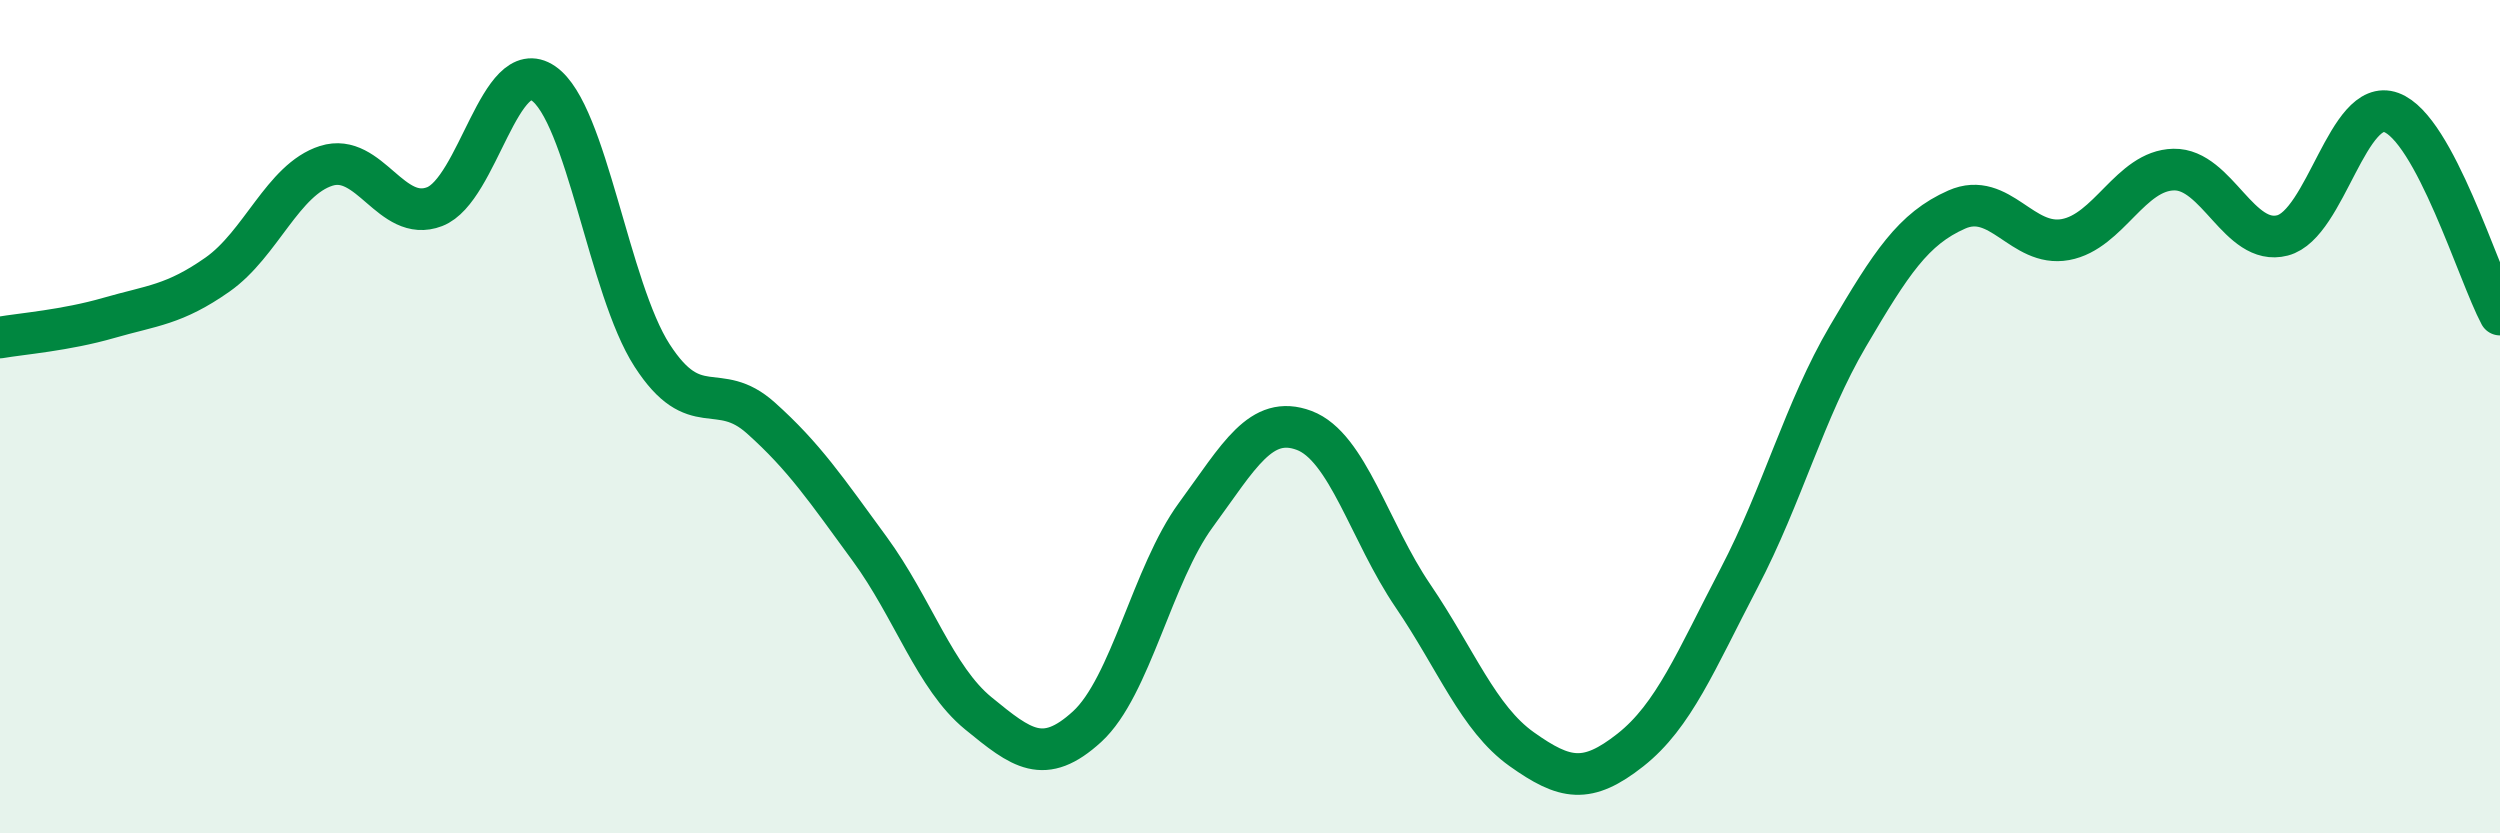
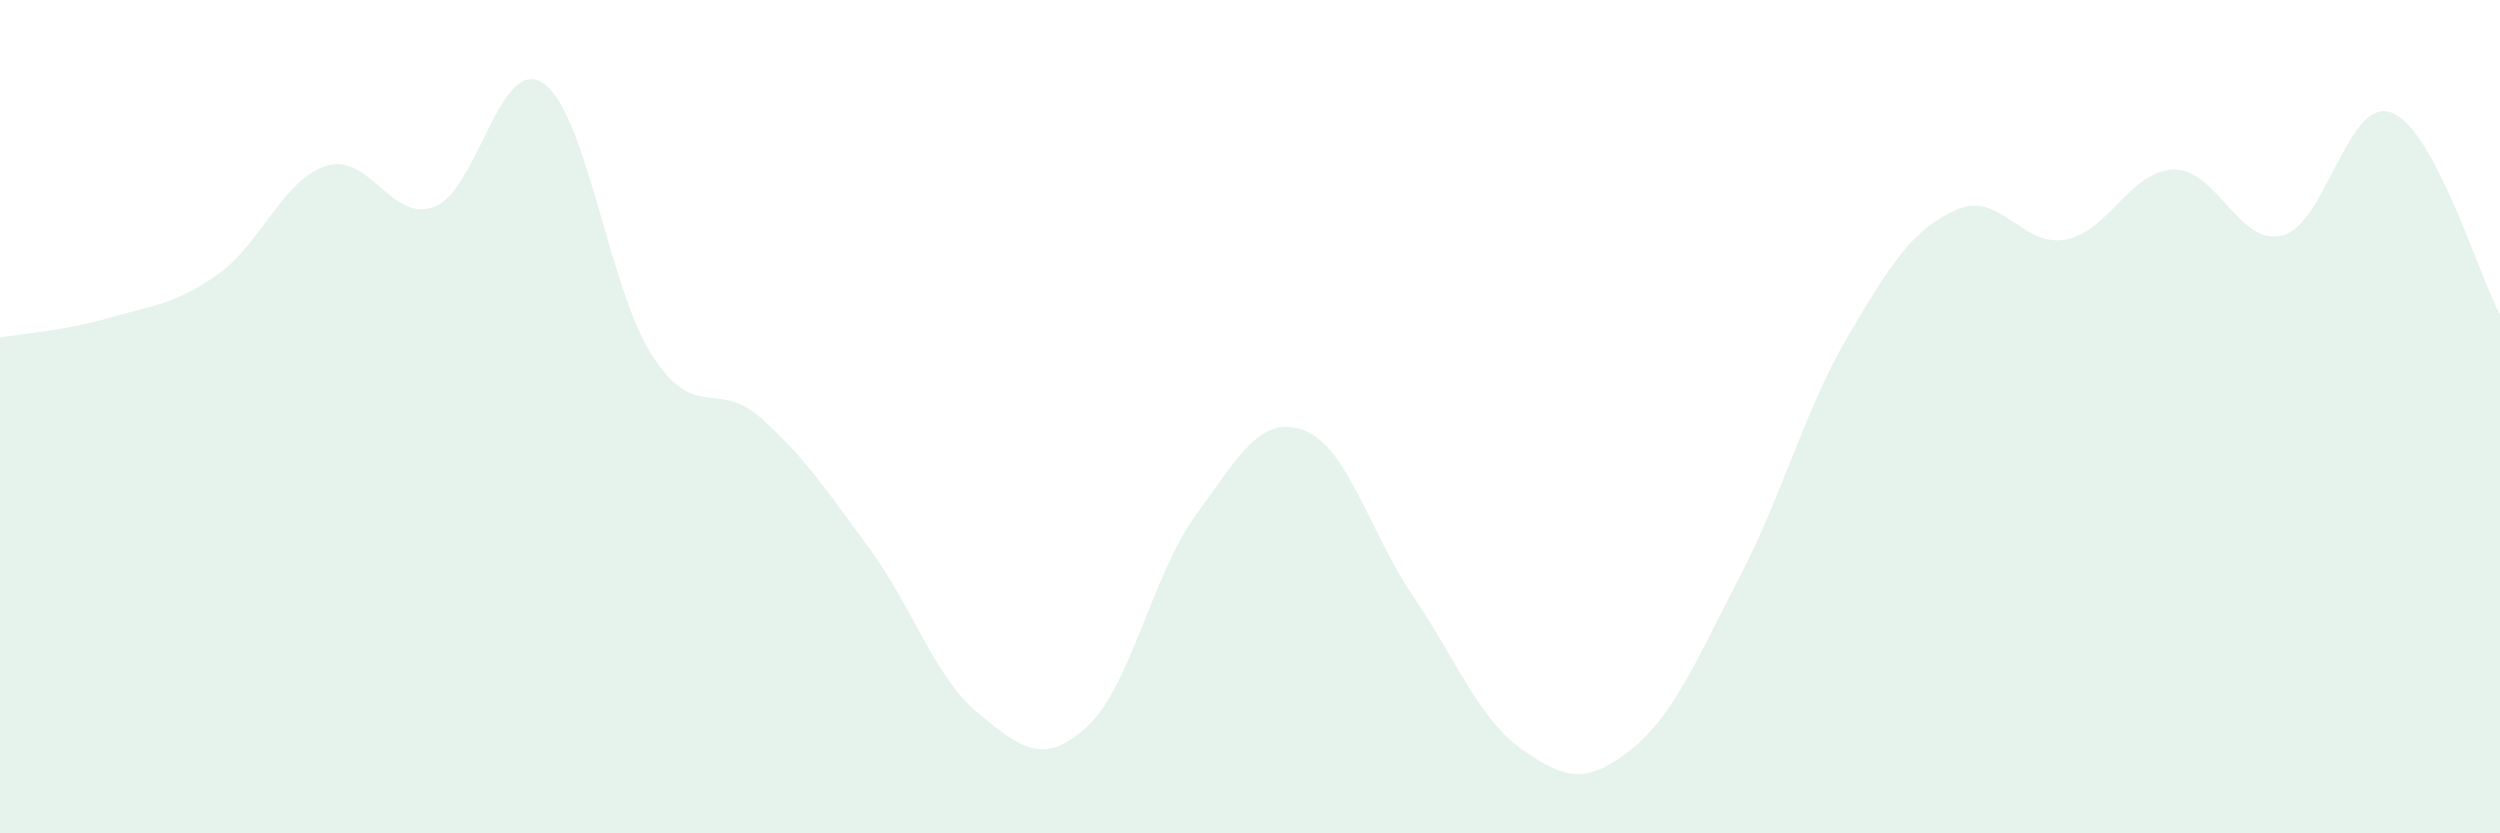
<svg xmlns="http://www.w3.org/2000/svg" width="60" height="20" viewBox="0 0 60 20">
  <path d="M 0,8.1 C 0.52,8.01 1.57,7.93 2.61,7.63 C 3.65,7.33 4.18,7.32 5.22,6.59 C 6.26,5.86 6.79,4.31 7.83,3.98 C 8.87,3.65 9.39,5.36 10.43,4.96 C 11.47,4.56 12,1.29 13.04,2 C 14.08,2.71 14.61,6.92 15.65,8.53 C 16.69,10.14 17.22,9.1 18.26,10.03 C 19.3,10.96 19.83,11.75 20.87,13.17 C 21.91,14.59 22.44,16.27 23.48,17.12 C 24.52,17.97 25.05,18.39 26.09,17.44 C 27.13,16.49 27.66,13.78 28.7,12.36 C 29.74,10.94 30.26,9.94 31.3,10.33 C 32.34,10.72 32.87,12.77 33.91,14.3 C 34.95,15.83 35.48,17.24 36.52,17.98 C 37.56,18.72 38.09,18.82 39.13,18 C 40.17,17.18 40.7,15.86 41.74,13.87 C 42.78,11.88 43.31,9.84 44.35,8.07 C 45.39,6.3 45.92,5.49 46.96,5.03 C 48,4.57 48.53,5.94 49.57,5.75 C 50.61,5.56 51.13,4.09 52.17,4.07 C 53.21,4.05 53.74,5.92 54.78,5.65 C 55.82,5.38 56.35,2.32 57.39,2.7 C 58.43,3.08 59.48,6.58 60,7.55L60 20L0 20Z" fill="#008740" opacity="0.1" stroke-linecap="round" stroke-linejoin="round" />
-   <path d="M 0,8.1 C 0.52,8.01 1.57,7.93 2.61,7.63 C 3.65,7.33 4.18,7.32 5.22,6.59 C 6.26,5.86 6.79,4.31 7.83,3.98 C 8.87,3.65 9.39,5.36 10.43,4.96 C 11.47,4.56 12,1.29 13.04,2 C 14.08,2.71 14.61,6.92 15.65,8.53 C 16.69,10.14 17.22,9.1 18.26,10.03 C 19.3,10.96 19.83,11.75 20.87,13.17 C 21.91,14.59 22.44,16.27 23.48,17.12 C 24.52,17.97 25.05,18.39 26.09,17.44 C 27.13,16.49 27.66,13.78 28.7,12.36 C 29.74,10.94 30.26,9.94 31.3,10.33 C 32.34,10.72 32.87,12.77 33.91,14.3 C 34.95,15.83 35.48,17.24 36.52,17.98 C 37.56,18.72 38.09,18.82 39.13,18 C 40.17,17.18 40.7,15.86 41.74,13.87 C 42.78,11.88 43.31,9.84 44.35,8.07 C 45.39,6.3 45.92,5.49 46.96,5.03 C 48,4.57 48.53,5.94 49.57,5.75 C 50.61,5.56 51.13,4.09 52.17,4.07 C 53.21,4.05 53.74,5.92 54.78,5.65 C 55.82,5.38 56.35,2.32 57.39,2.7 C 58.43,3.08 59.48,6.58 60,7.55" stroke="#008740" stroke-width="1" fill="none" stroke-linecap="round" stroke-linejoin="round" />
</svg>